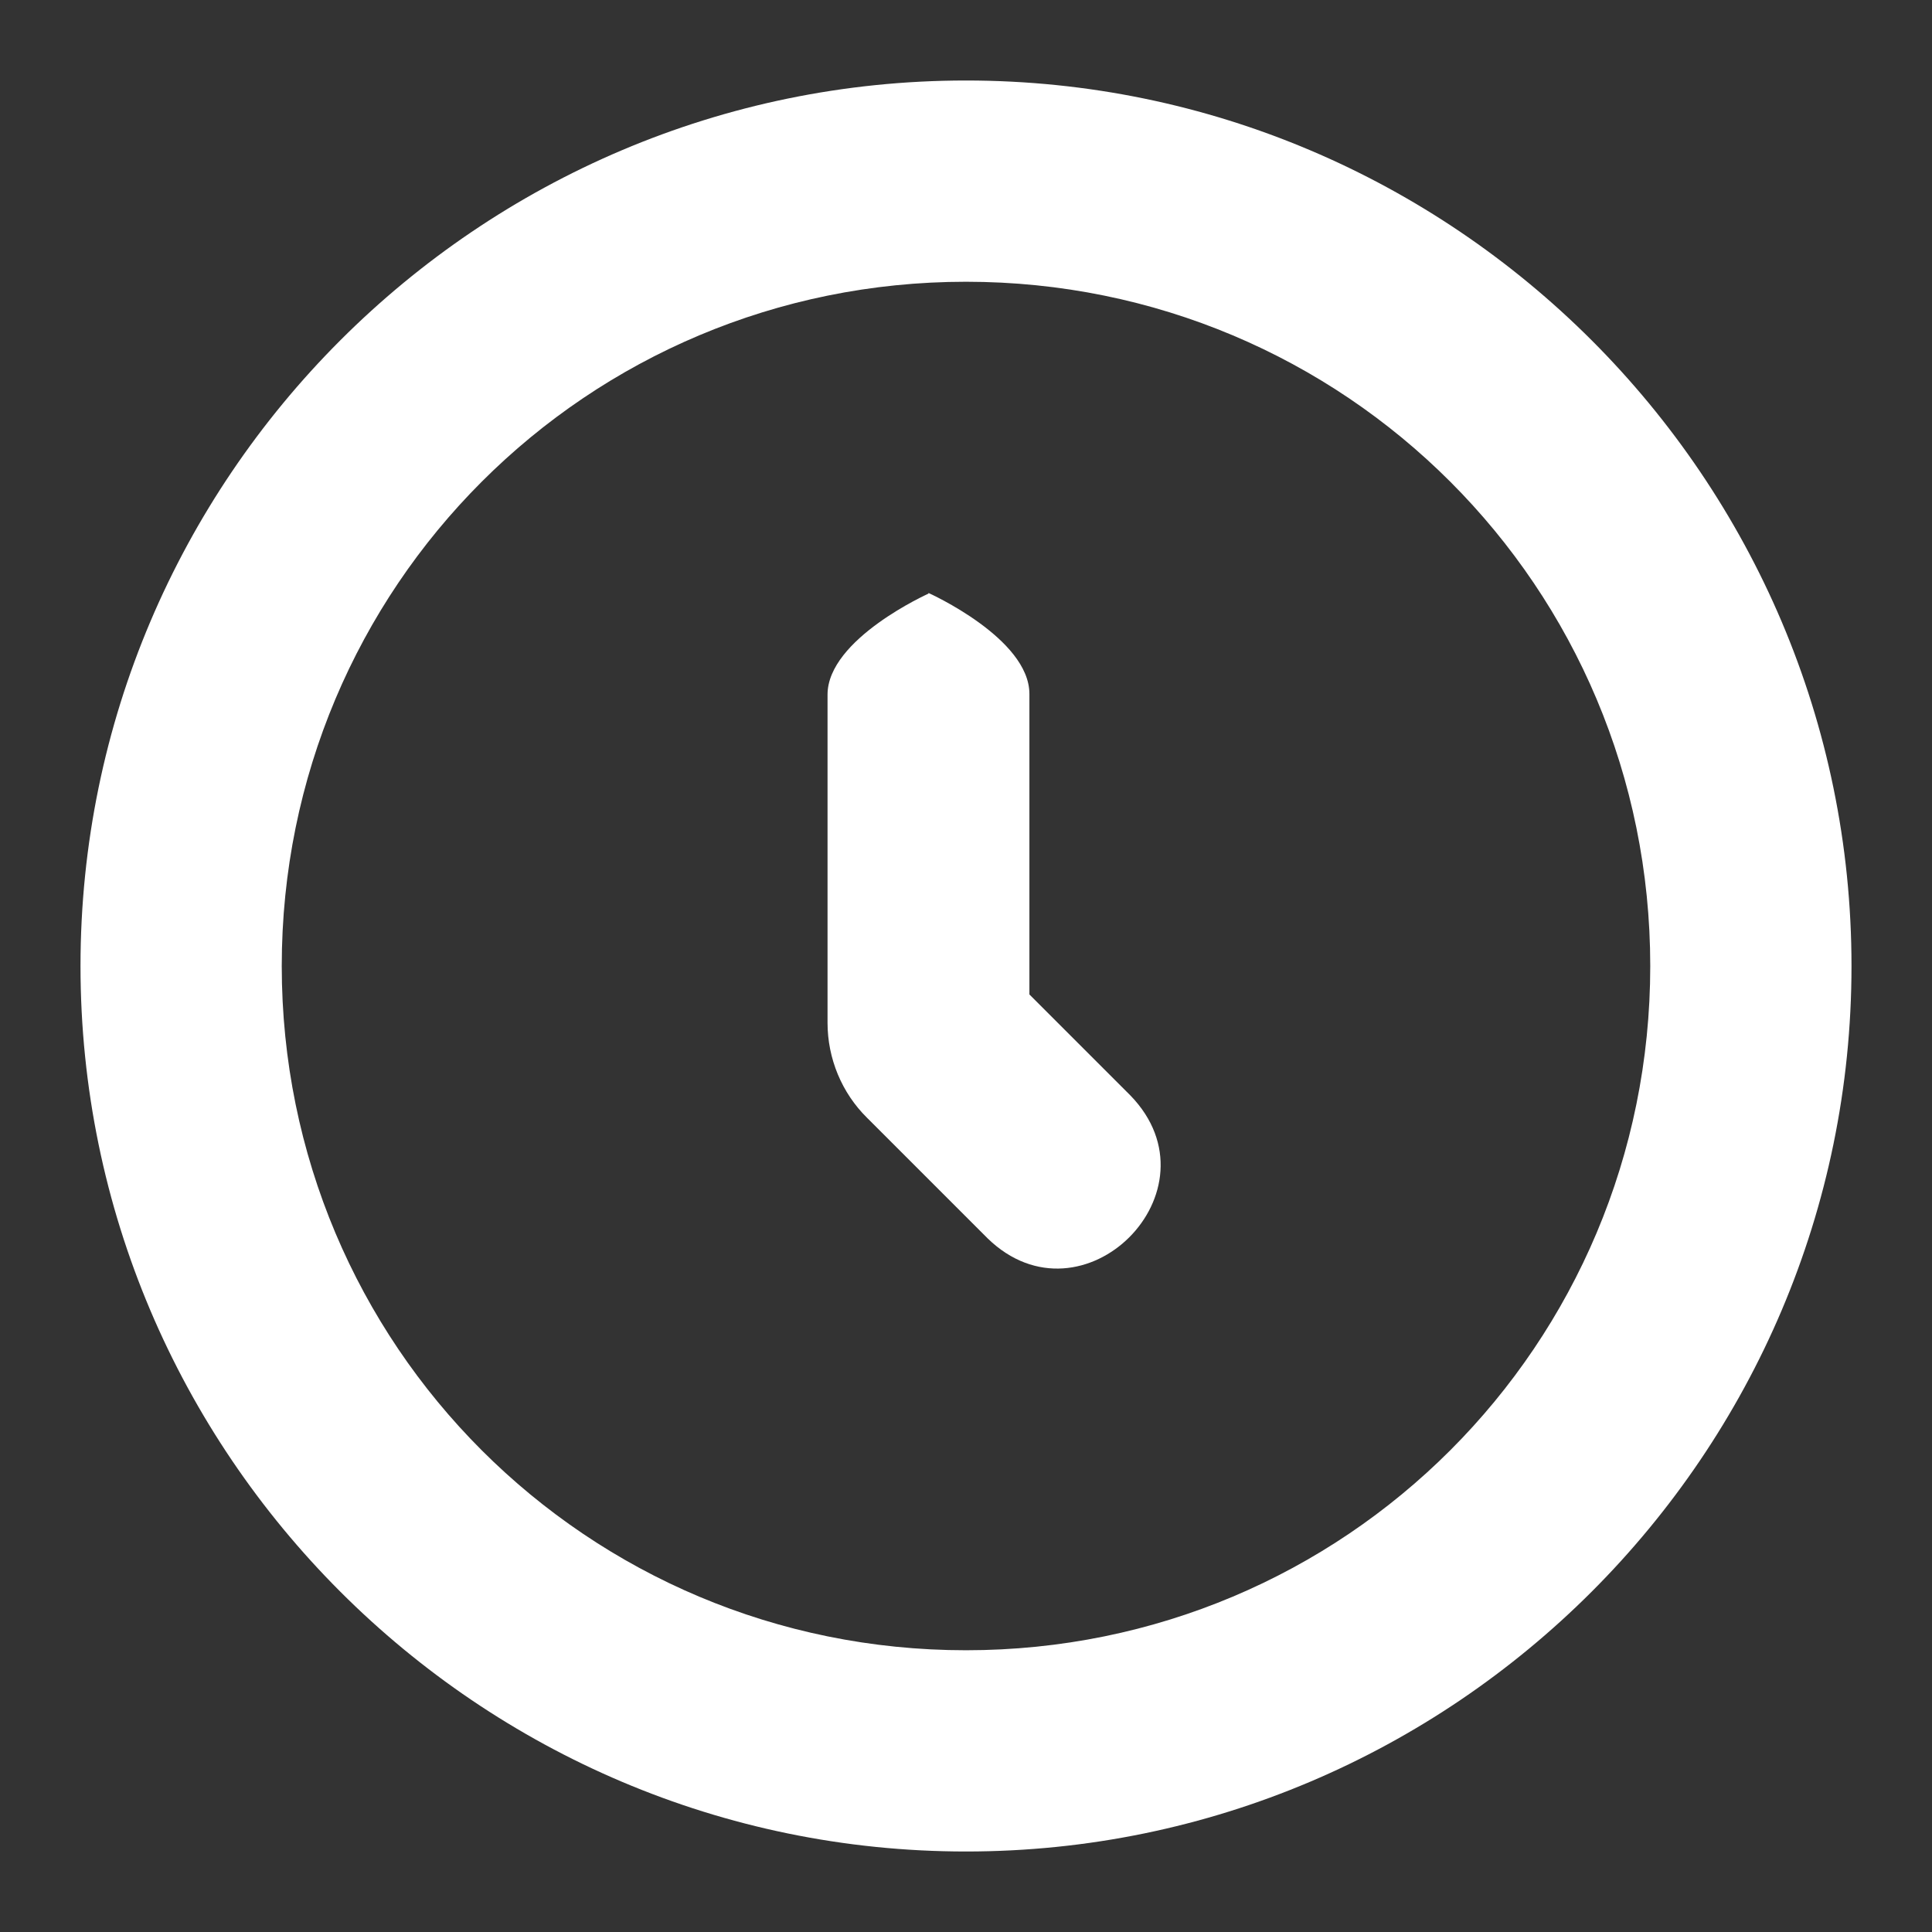
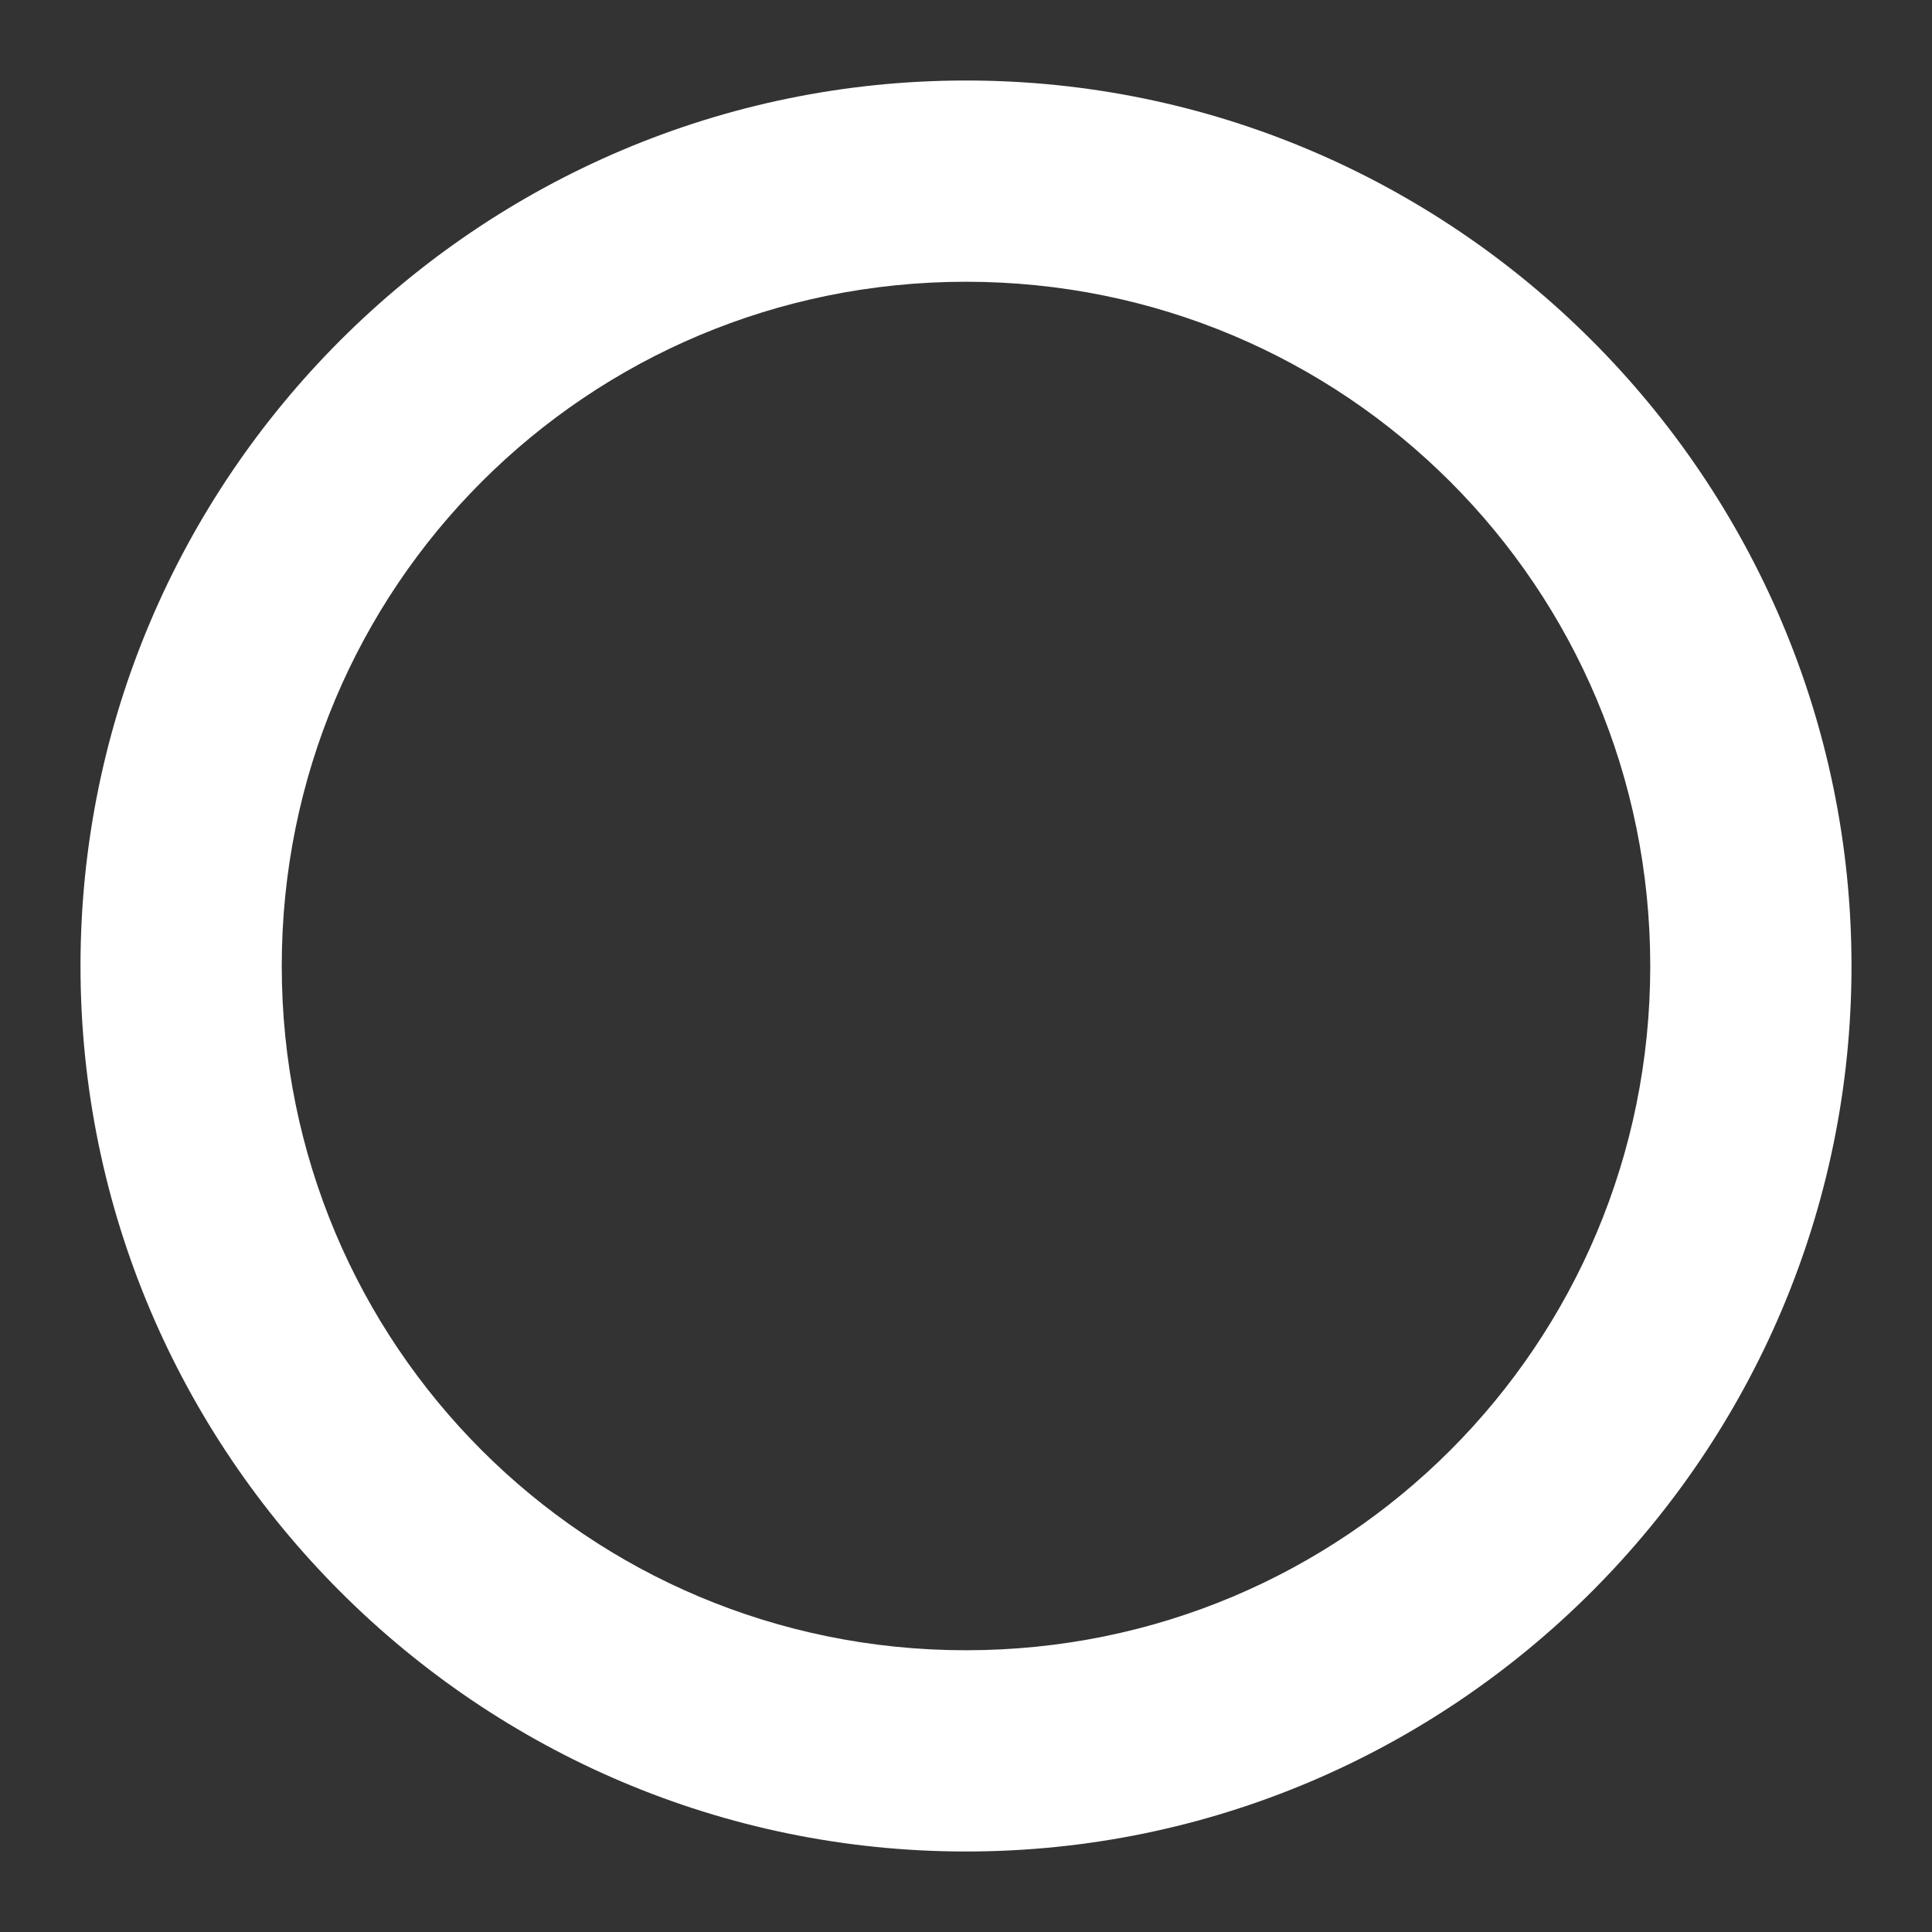
<svg xmlns="http://www.w3.org/2000/svg" width="24" height="24" version="1.1" viewBox="0 0 24 24" xml:space="preserve">
  <rect x="0" y="0" width="24" height="24" fill="#333333" stroke="none" />
  <g transform="matrix(.837 0 0 .837 1.91 2)" stroke-width="25.5">
-     <path d="m11.5 6.42s-1.5 0.672-1.5 1.5v4.87c1.13e-4 0.53 0.211 1.04 0.586 1.41l1.79 1.79c1.41 1.37 3.49-0.707 2.12-2.12l-1.5-1.5v-4.46c0-0.828-1.5-1.5-1.5-1.5z" fill="#fff" stroke-width="25.5" />
-   </g>
+     </g>
  <path d="m12 1c-6.06 0-11 4.94-11 11 0 6.06 4.94 11 11 11 6.06 0 11-4.94 11-11 0-6.06-4.94-11-11-11zm0 2.5c4.709 0 8.5 3.791 8.5 8.5 0 4.709-3.791 8.5-8.5 8.5-4.709 0-8.5-3.791-8.5-8.5 0-4.709 3.791-8.5 8.5-8.5z" color="#000000" fill="#fff" stroke-dashoffset="12.8" stroke-linejoin="round" style="-inkscape-stroke:none" />
</svg>